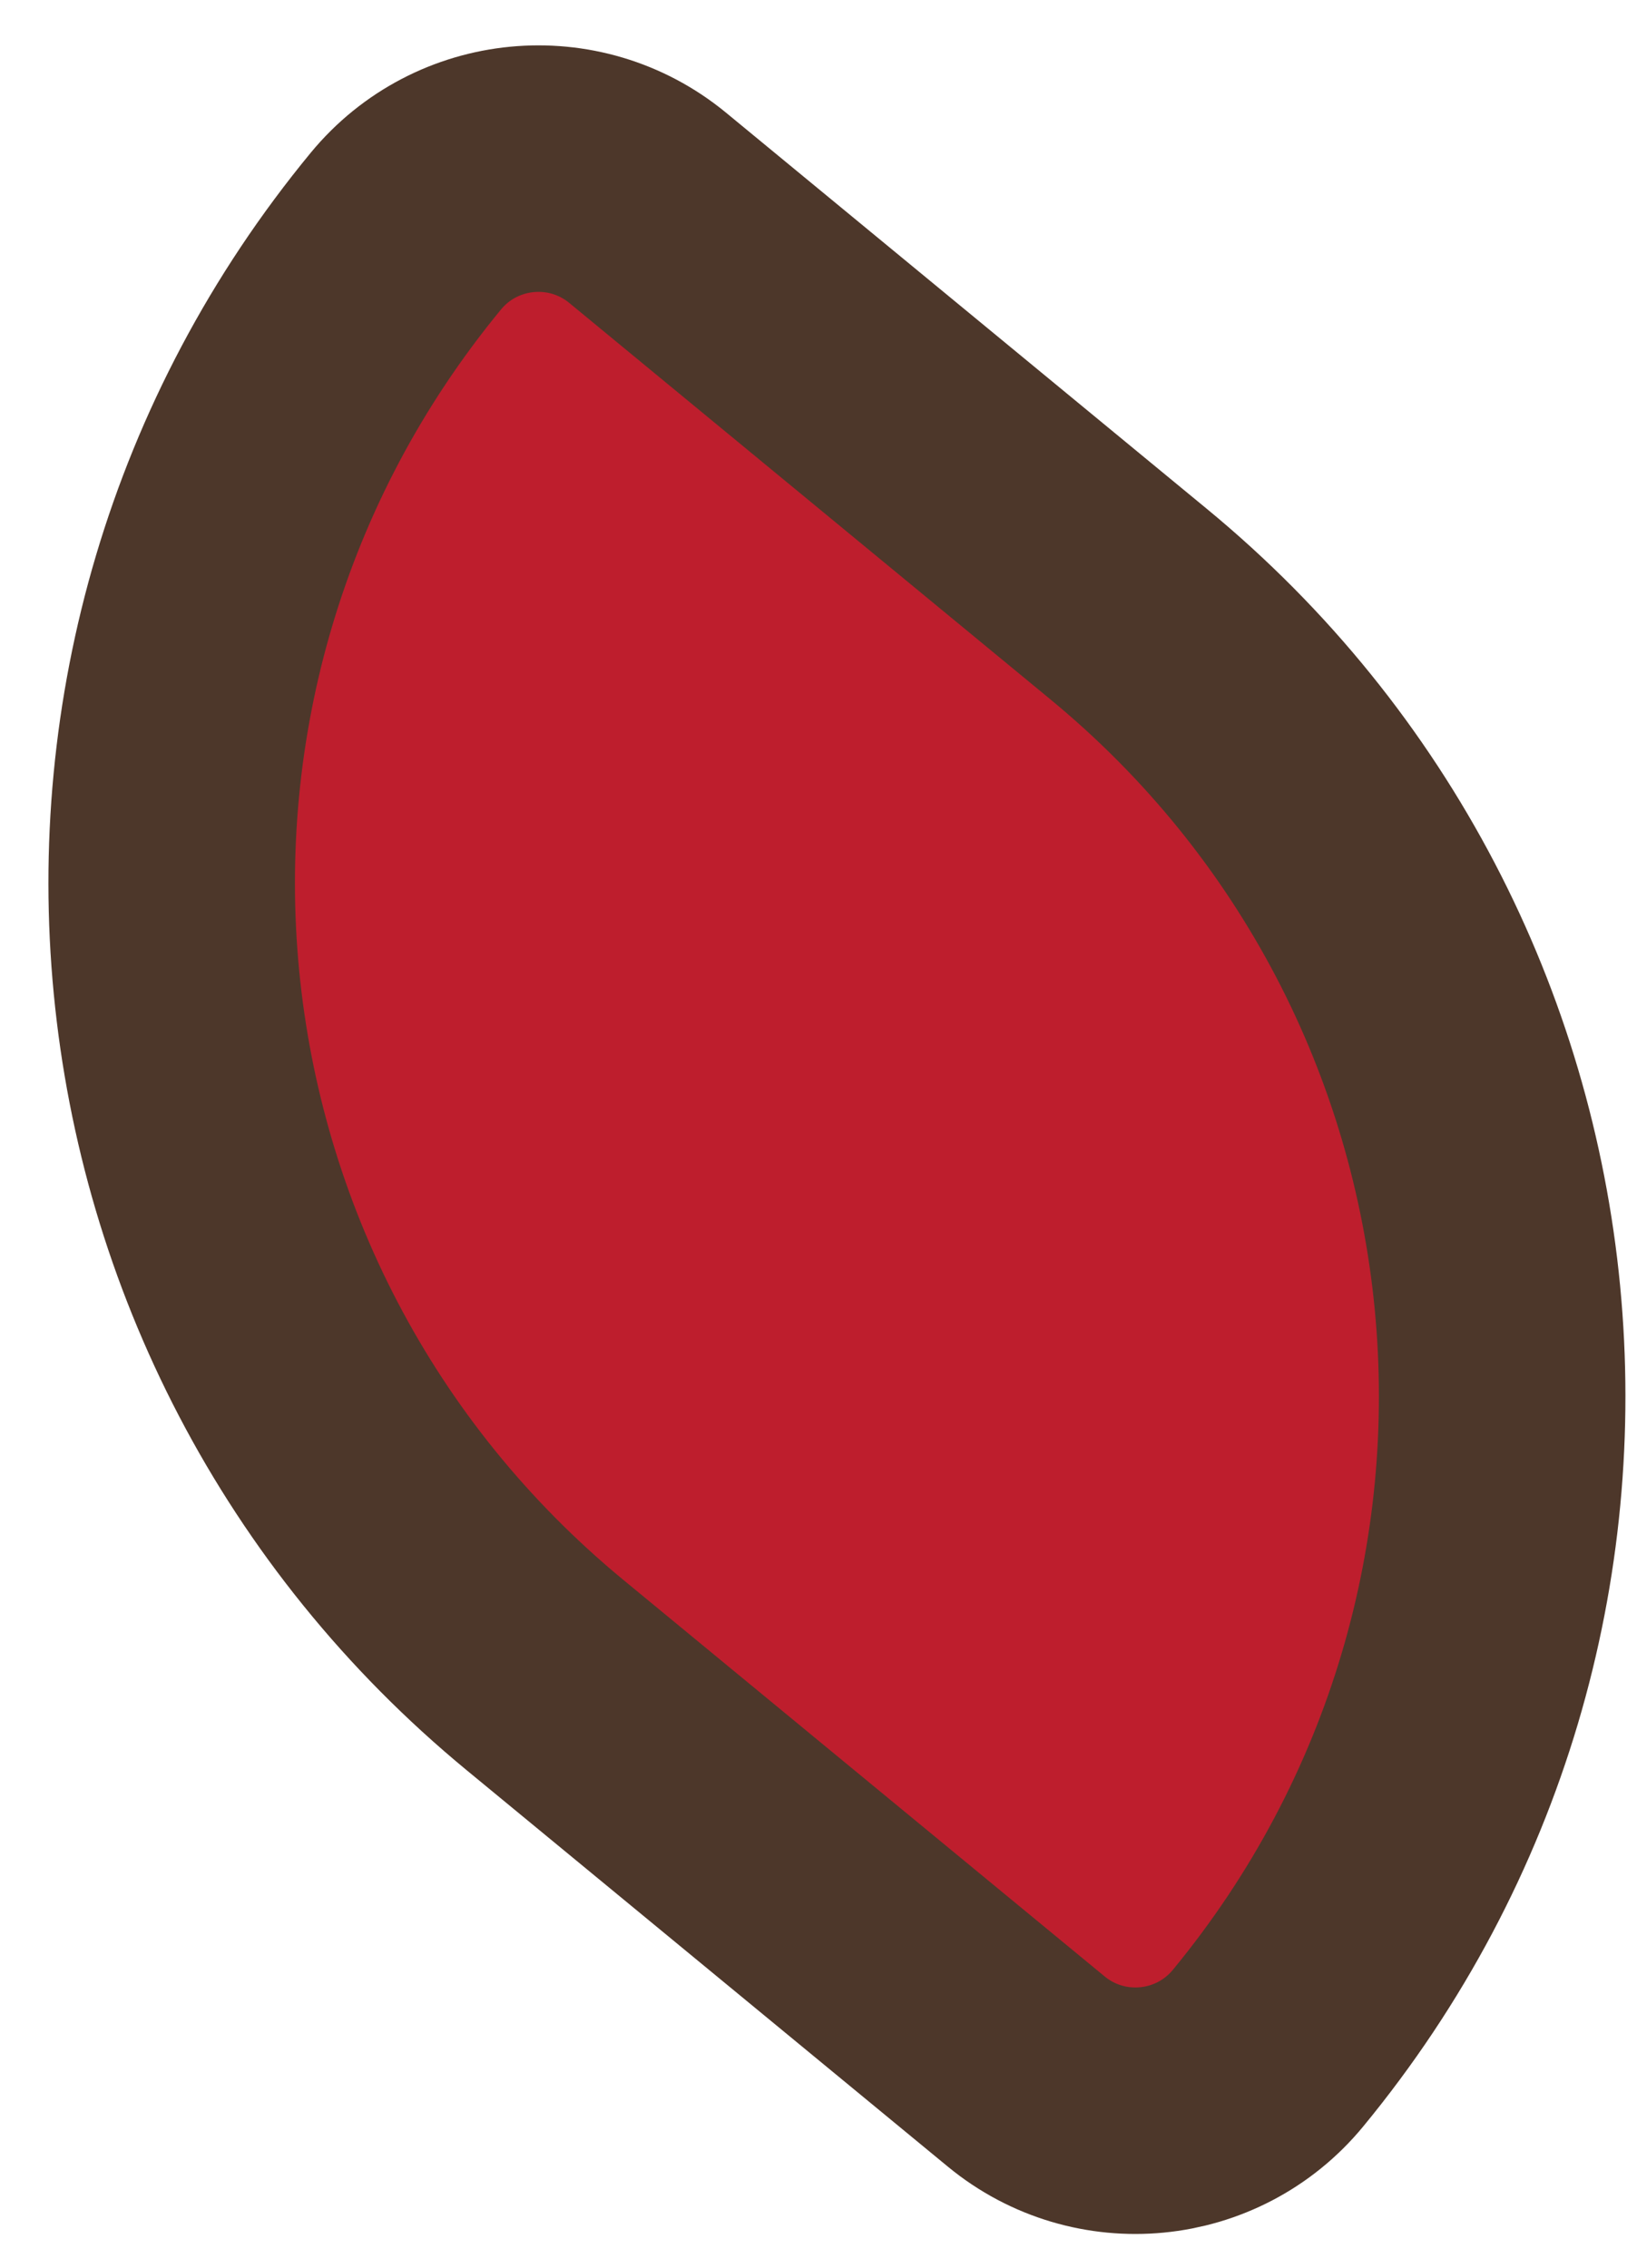
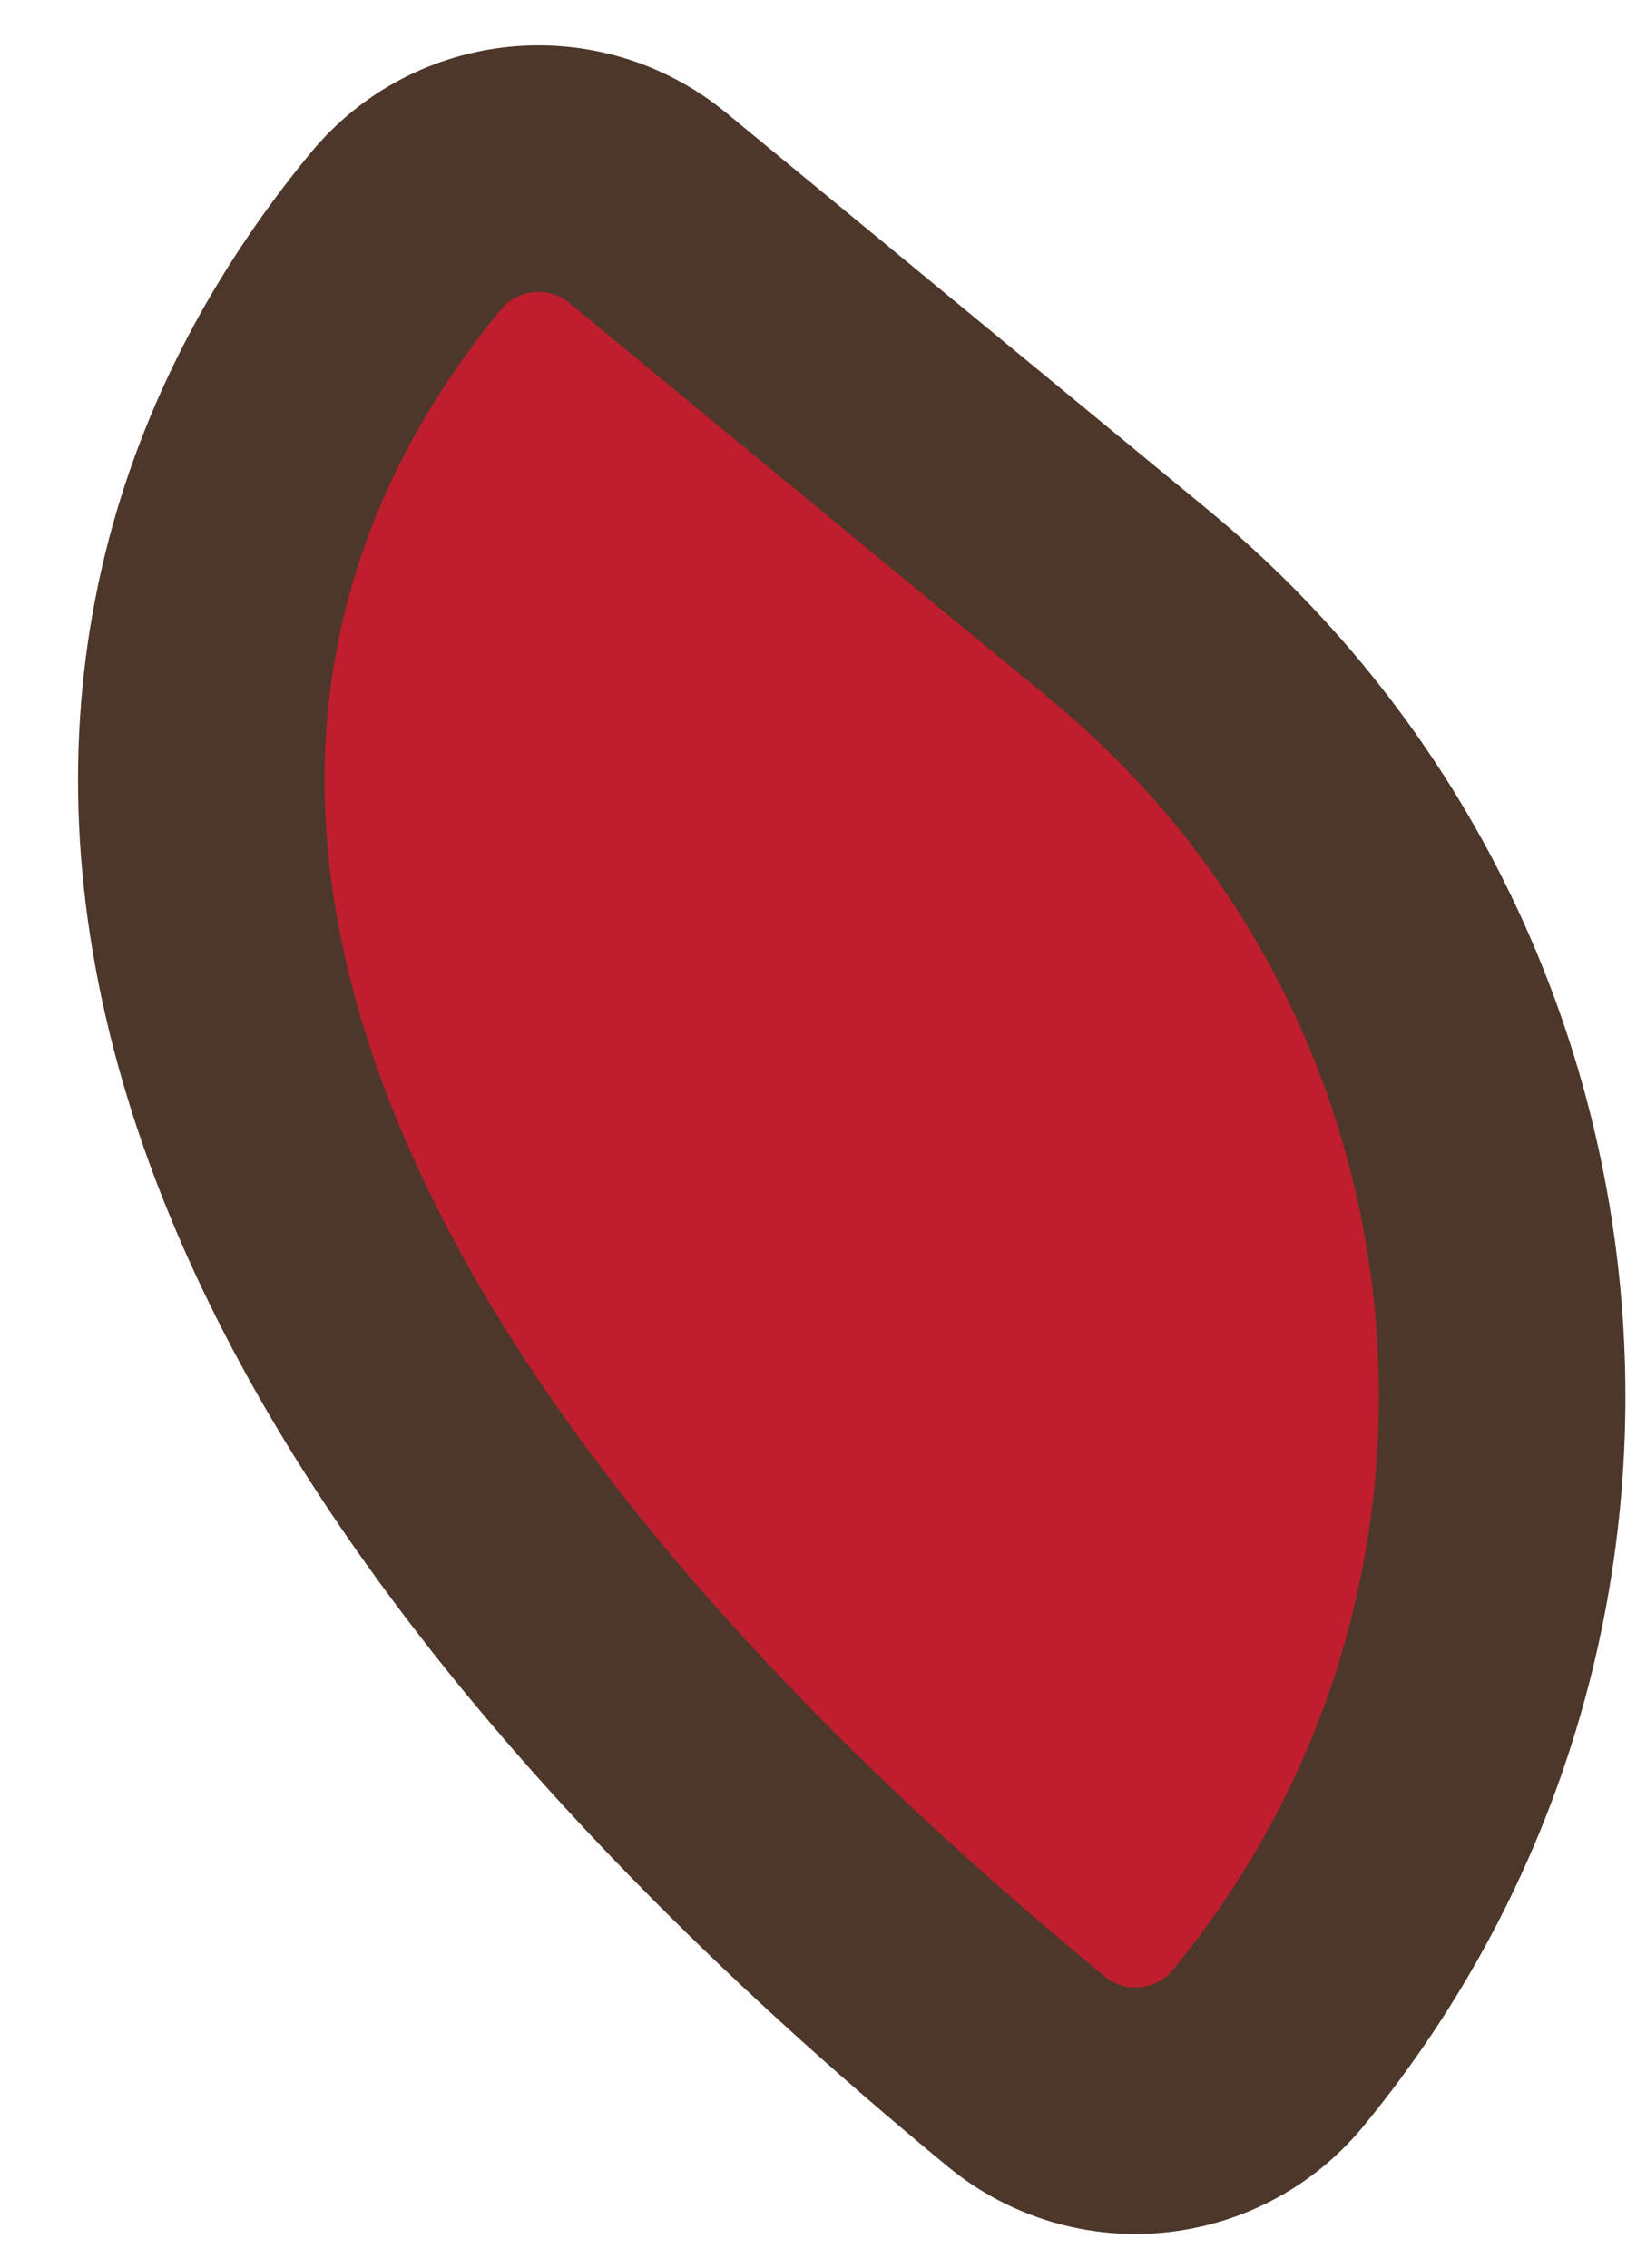
<svg xmlns="http://www.w3.org/2000/svg" width="33" height="46" viewBox="0 0 33 46" fill="none">
-   <path d="M22.89 12.252C31.76 19.559 33.027 32.673 25.719 41.543C24.496 43.028 22.3 43.24 20.815 42.017L11.06 33.98C2.19 26.672 0.924 13.559 8.231 4.689C9.455 3.204 11.65 2.992 13.136 4.215L22.89 12.252Z" fill="#BE1E2D" stroke="#4D372A" stroke-width="5" />
+   <path d="M22.89 12.252C31.76 19.559 33.027 32.673 25.719 41.543C24.496 43.028 22.3 43.24 20.815 42.017C2.19 26.672 0.924 13.559 8.231 4.689C9.455 3.204 11.65 2.992 13.136 4.215L22.89 12.252Z" fill="#BE1E2D" stroke="#4D372A" stroke-width="5" />
</svg>